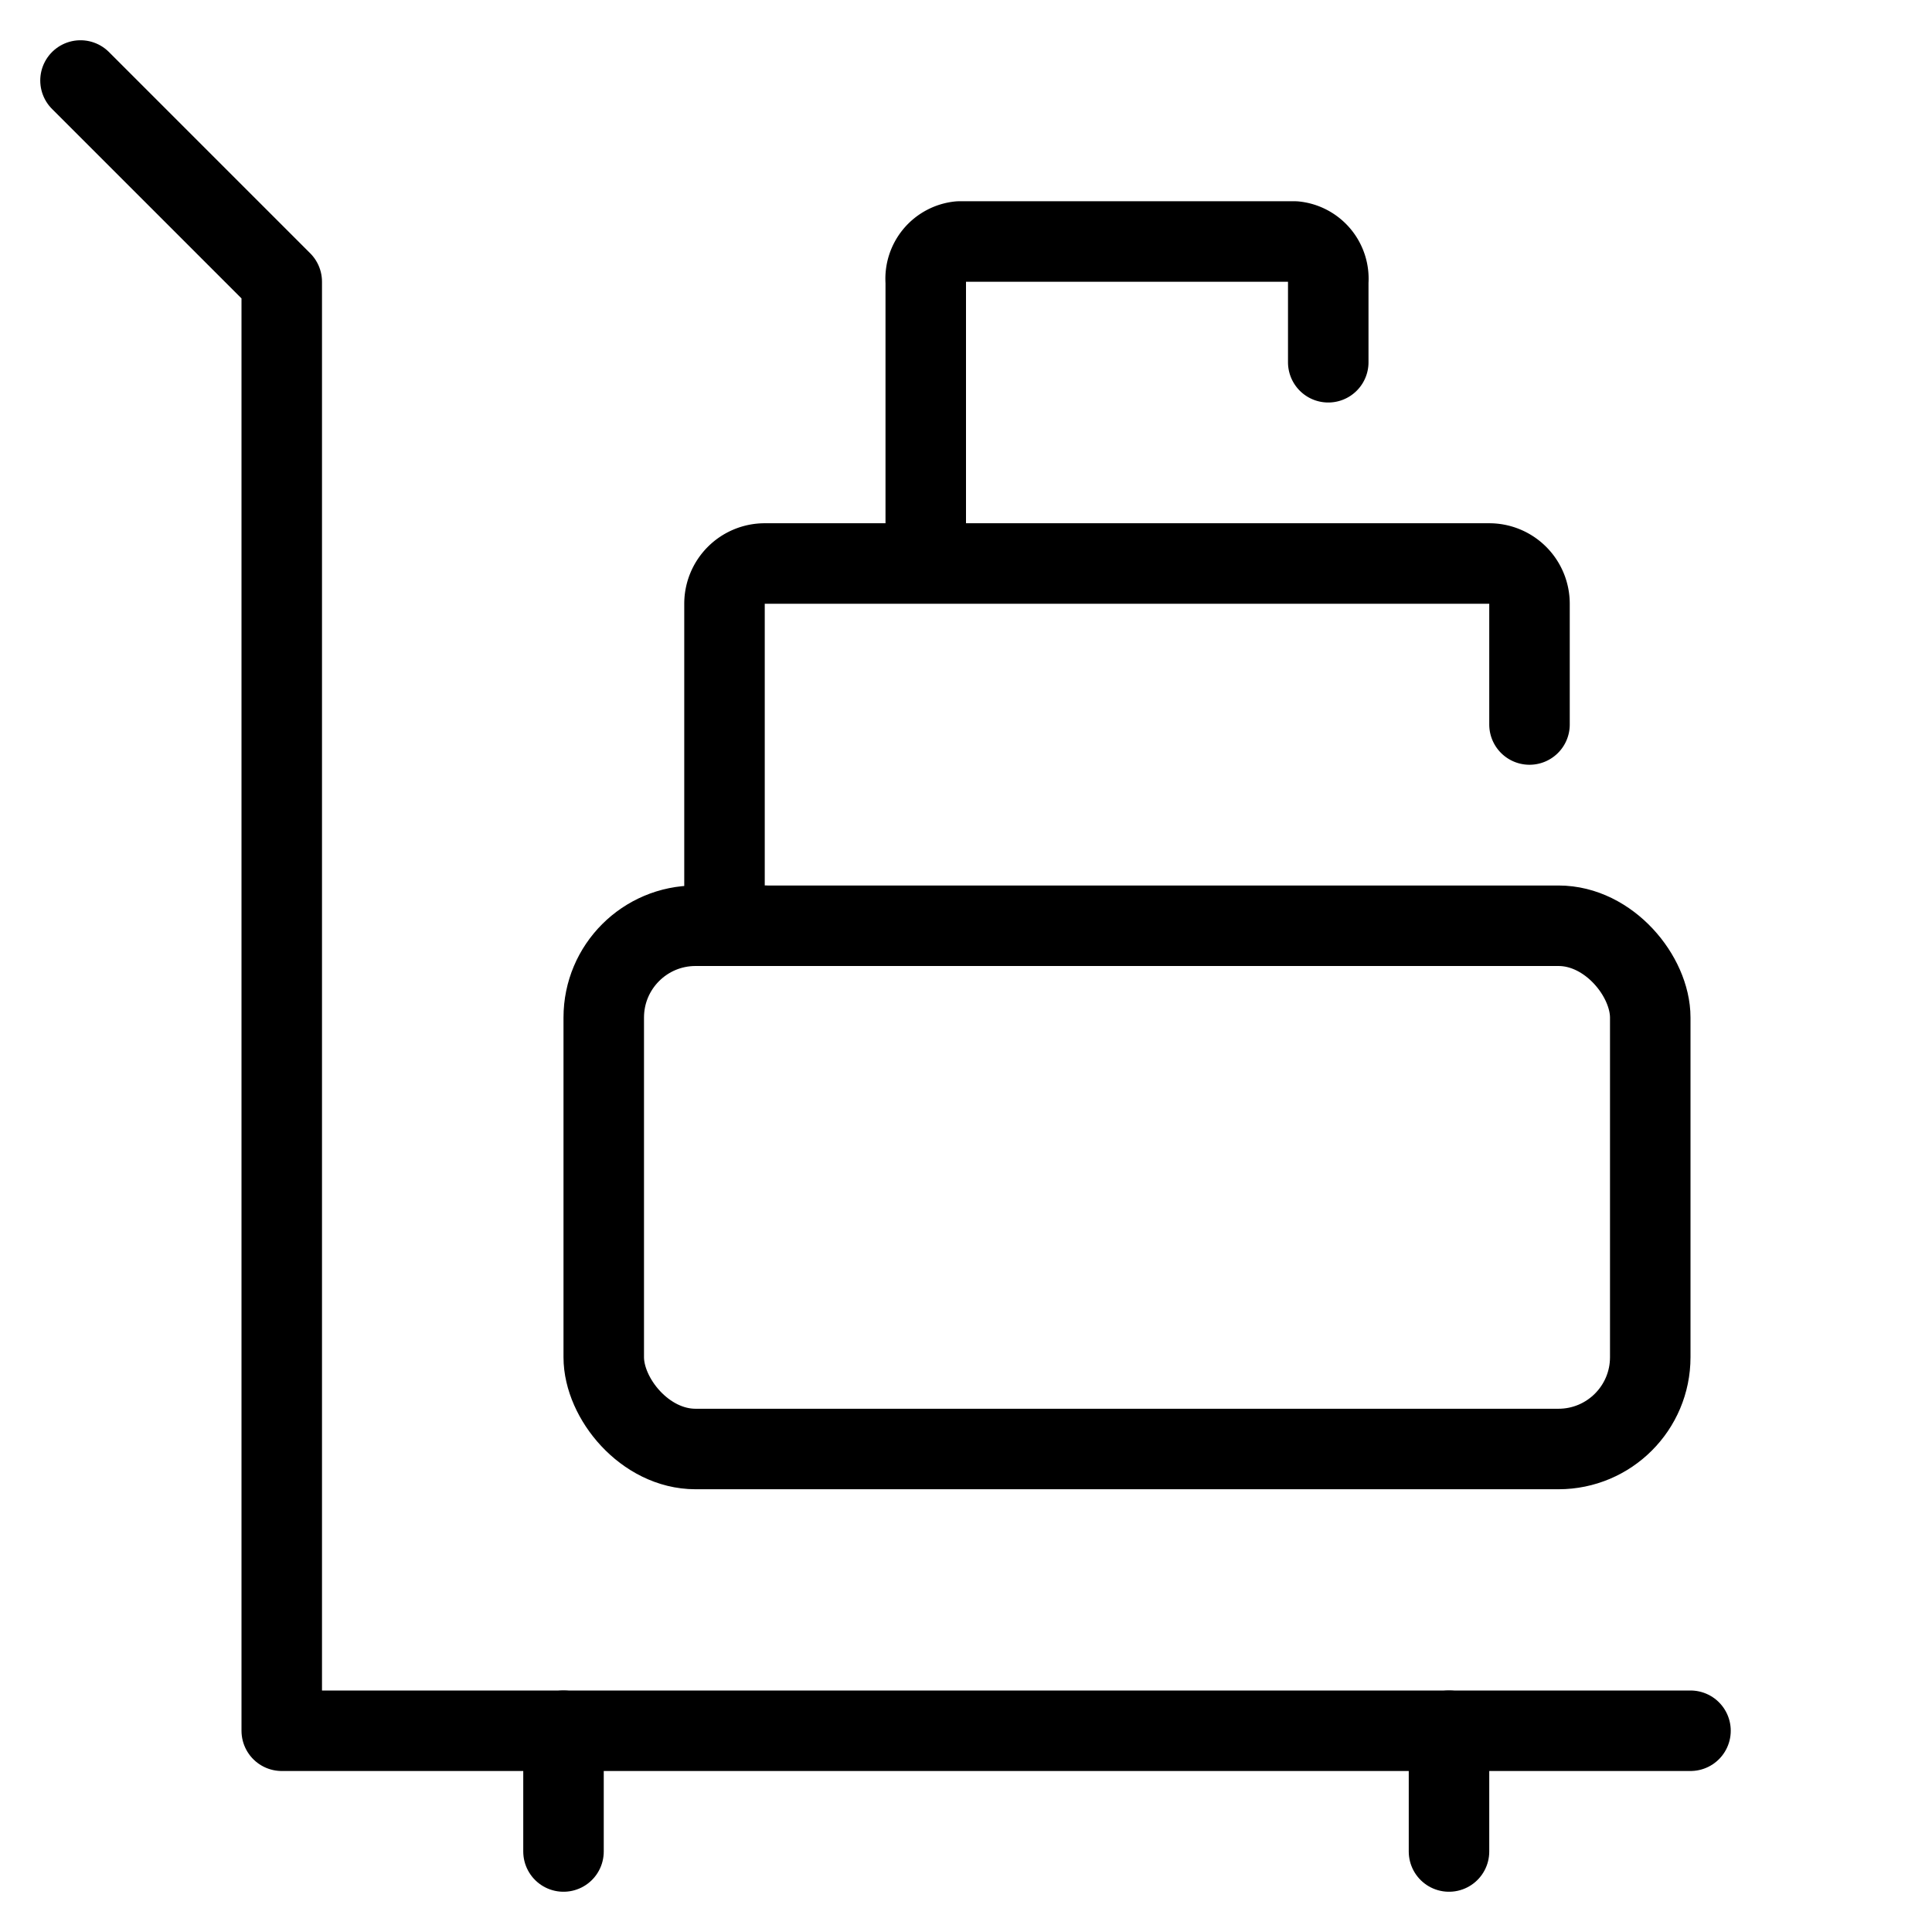
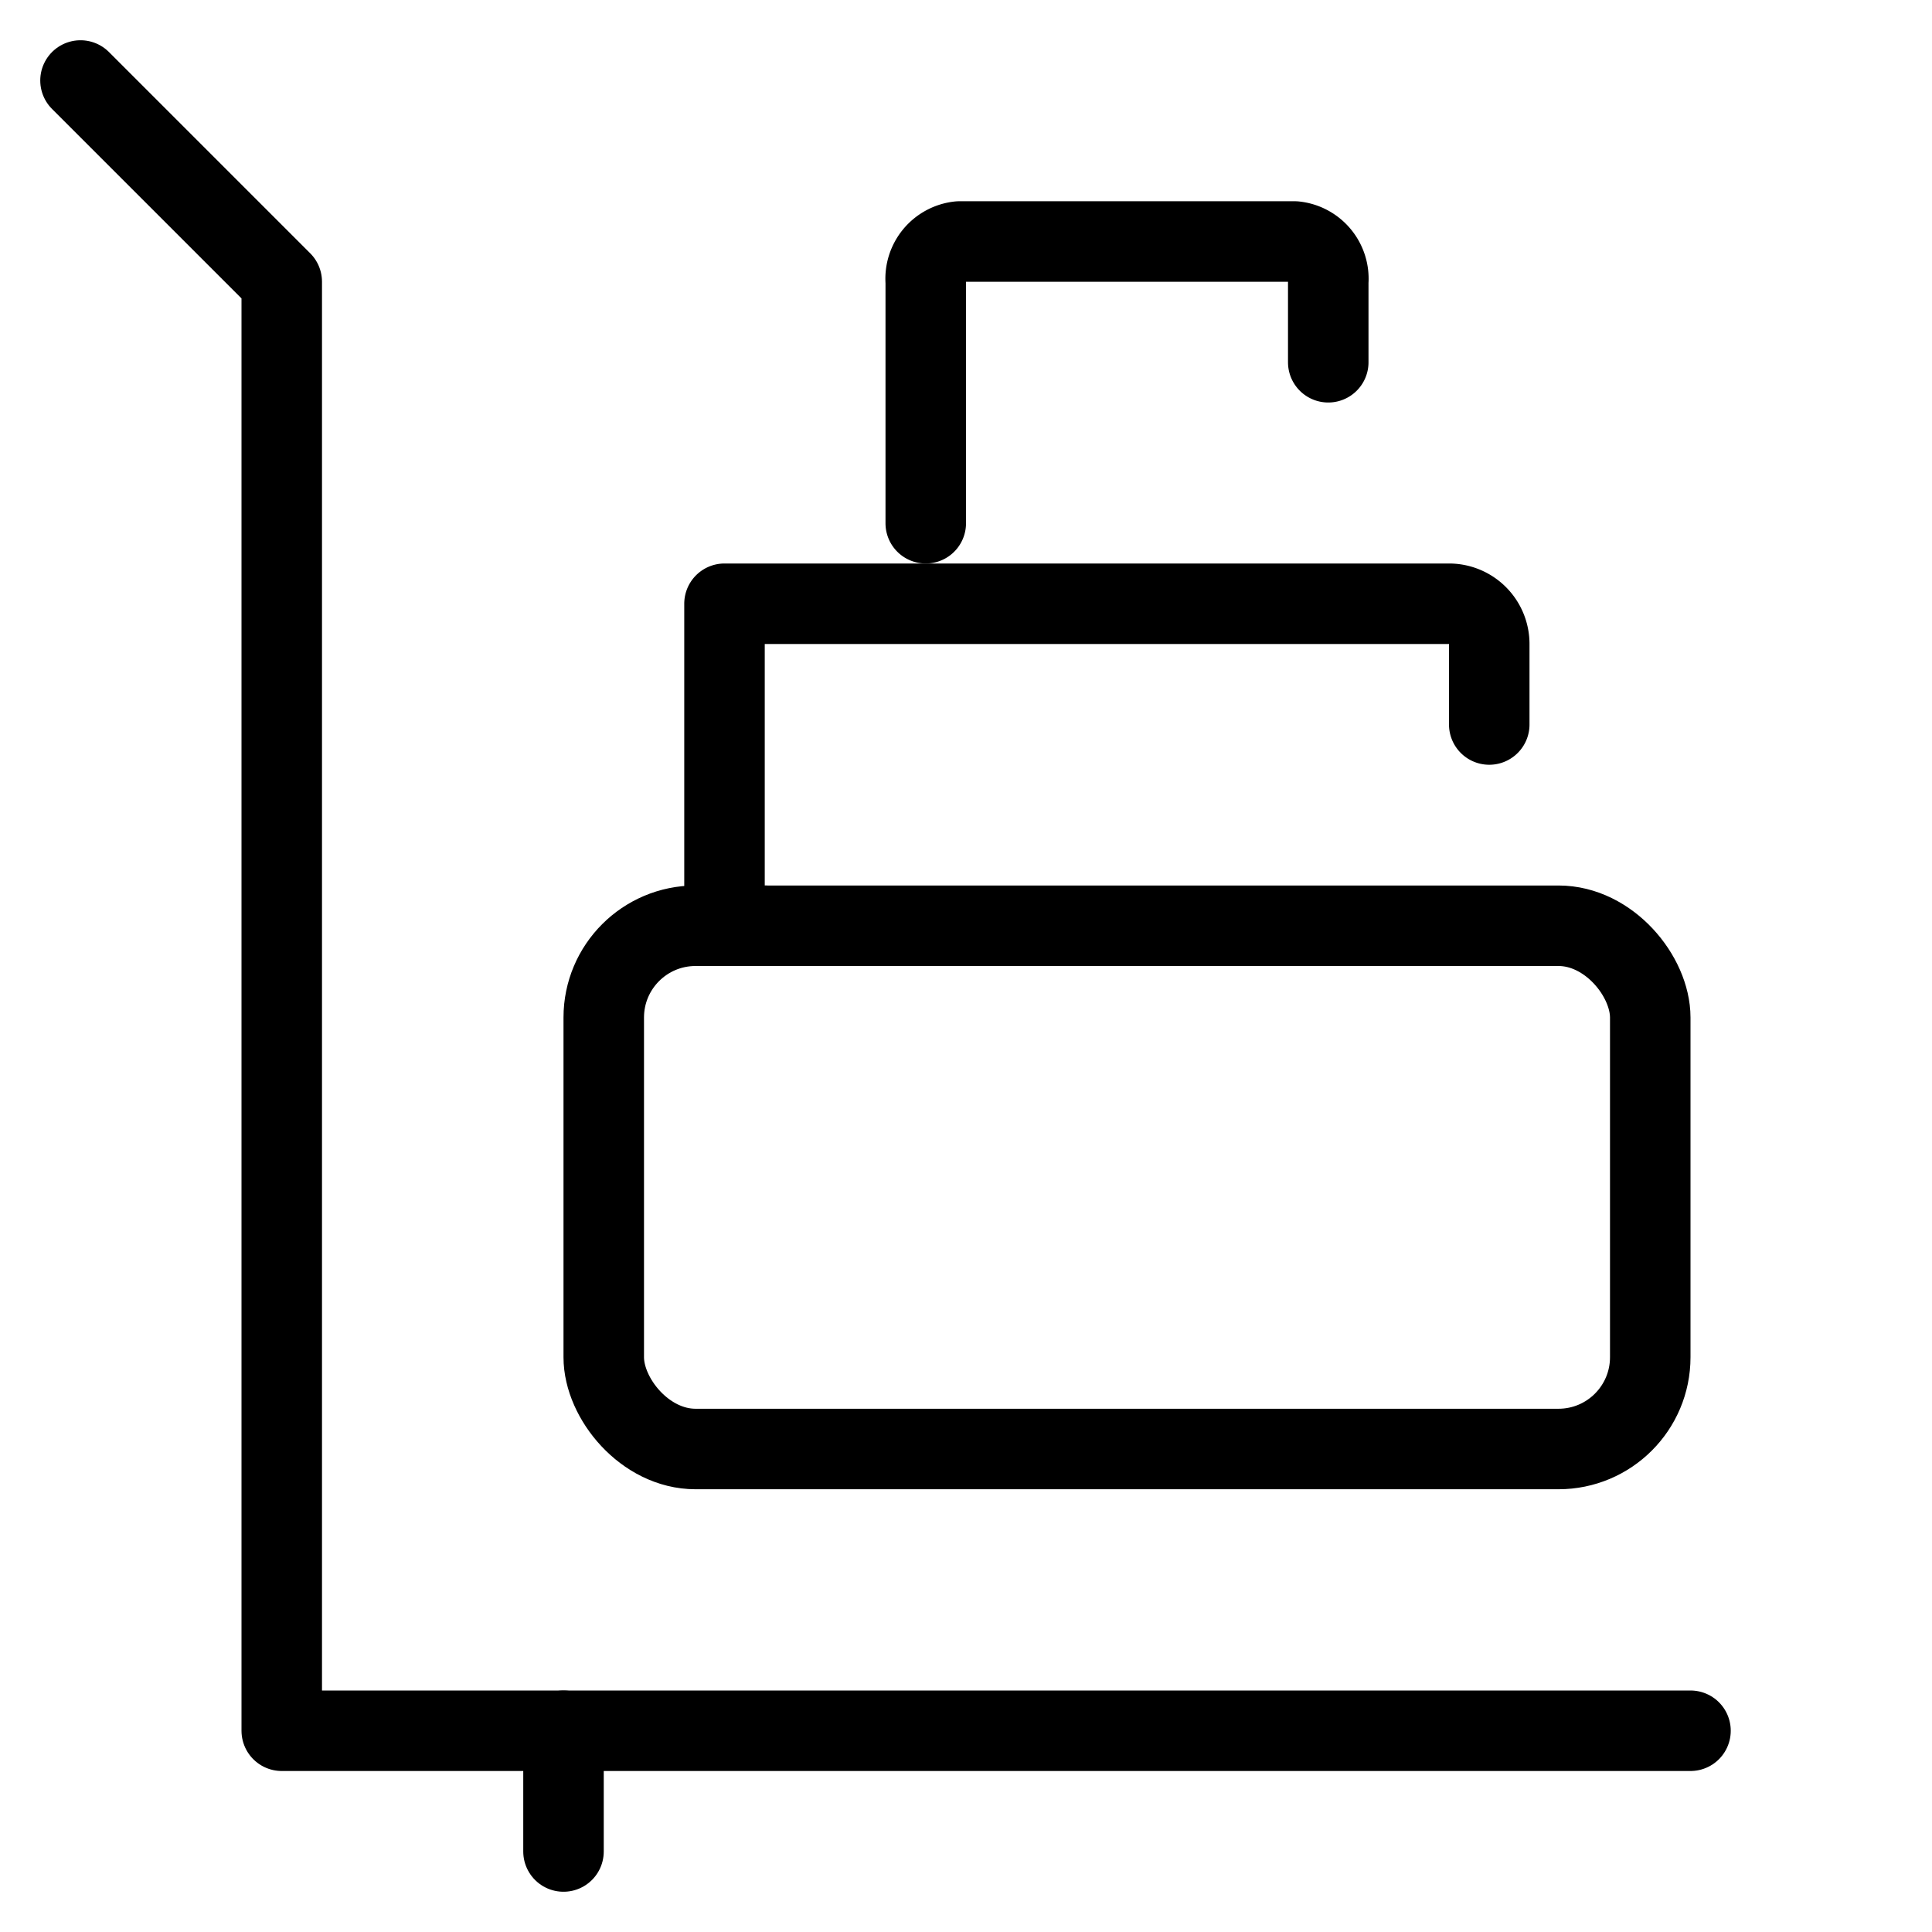
<svg xmlns="http://www.w3.org/2000/svg" width="30" height="30" viewBox="0 0 30 30">
  <defs>
    <clipPath id="clip-path">
      <rect id="長方形_90" data-name="長方形 90" width="30" height="30" transform="translate(902 183)" fill="#082b26" stroke="#707070" stroke-width="1" />
    </clipPath>
  </defs>
  <g id="マスクグループ_34" data-name="マスクグループ 34" transform="translate(-902 -183)" clip-path="url(#clip-path)">
    <g id="_500_h_h" data-name="500_h_h" transform="translate(902 183)">
      <rect id="長方形_328" data-name="長方形 328" width="30" height="30" fill="none" />
      <path id="パス_45" data-name="パス 45" d="M1.25,1.25,4.375,4.375v22.5H26.25" fill="none" stroke="#000" stroke-linecap="round" stroke-linejoin="round" stroke-width="1.25" />
      <line id="線_20" data-name="線 20" y1="1.875" transform="translate(8.75 26.875)" fill="none" stroke="#000" stroke-linecap="round" stroke-linejoin="round" stroke-width="1.25" />
-       <line id="線_21" data-name="線 21" y1="1.875" transform="translate(22.5 26.875)" fill="none" stroke="#000" stroke-linecap="round" stroke-linejoin="round" stroke-width="1.25" />
      <rect id="長方形_329" data-name="長方形 329" width="16.25" height="8.125" rx="1.425" transform="translate(9.375 14.375)" fill="none" stroke="#000" stroke-linecap="round" stroke-linejoin="round" stroke-width="1.25" />
-       <path id="パス_46" data-name="パス 46" d="M11.875,14.375a.625.625,0,0,1-.625-.625V9.375a.625.625,0,0,1,.625-.625h11.25a.625.625,0,0,1,.625.625V11.25" fill="none" stroke="#000" stroke-linecap="round" stroke-linejoin="round" stroke-width="1.25" />
+       <path id="パス_46" data-name="パス 46" d="M11.875,14.375a.625.625,0,0,1-.625-.625V9.375h11.25a.625.625,0,0,1,.625.625V11.25" fill="none" stroke="#000" stroke-linecap="round" stroke-linejoin="round" stroke-width="1.25" />
      <path id="パス_47" data-name="パス 47" d="M14.375,8.125V4.375a.581.581,0,0,1,.519-.625h5.212a.581.581,0,0,1,.519.625v1.25" fill="none" stroke="#000" stroke-linecap="round" stroke-linejoin="round" stroke-width="1.25" />
    </g>
  </g>
</svg>